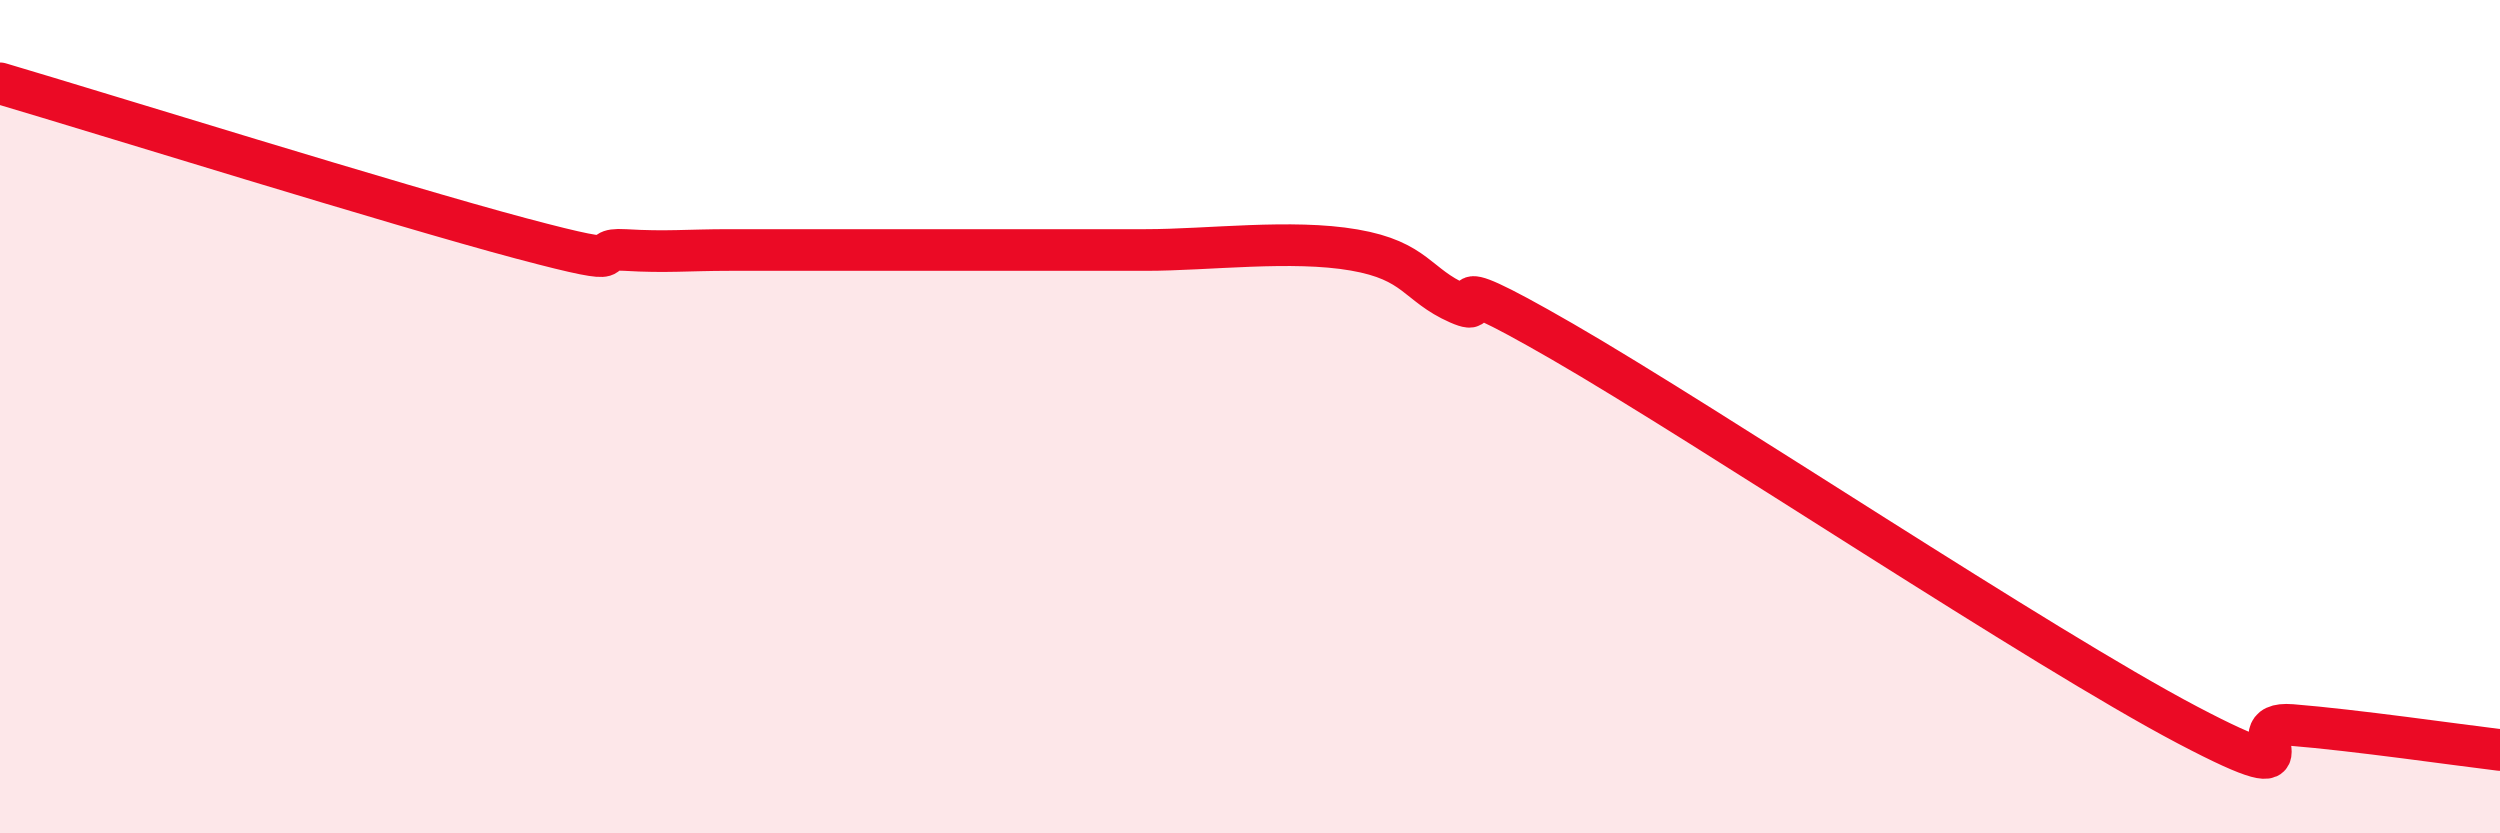
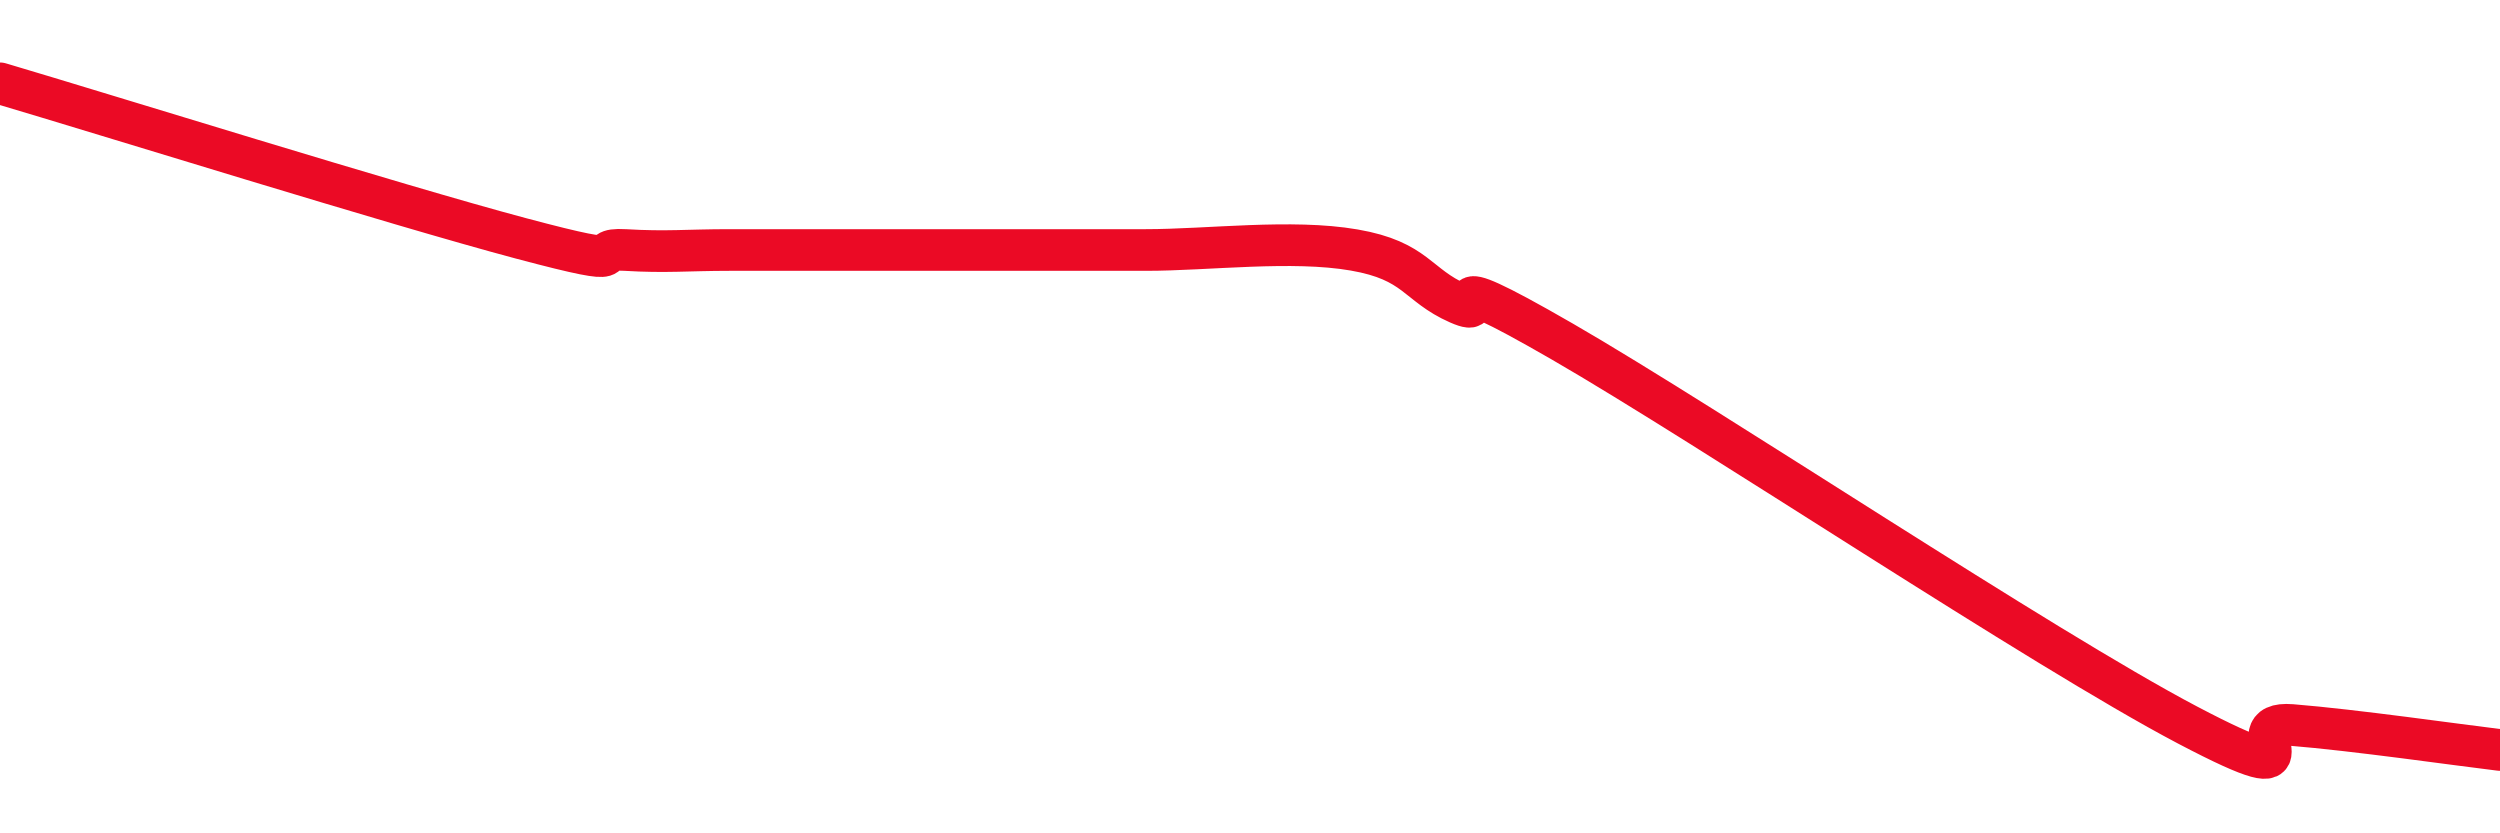
<svg xmlns="http://www.w3.org/2000/svg" width="60" height="20" viewBox="0 0 60 20">
-   <path d="M 0,2 C 2.5,2.74 9.5,4.92 12.5,5.72 C 15.5,6.52 14,5.94 15,6 C 16,6.06 16.5,6 17.5,6 C 18.5,6 19,6 20,6 C 21,6 21.5,6 22.5,6 C 23.5,6 24,6 25,6 C 26,6 26,6 27.5,6 C 29,6 31,5.74 32.5,6 C 34,6.26 34,6.84 35,7.28 C 36,7.72 34,6.18 37.5,8.2 C 41,10.22 49,15.56 52.5,17.4 C 56,19.24 53.5,17.28 55,17.4 C 56.5,17.52 59,17.88 60,18L60 20L0 20Z" fill="#EB0A25" opacity="0.1" stroke-linecap="round" stroke-linejoin="round" />
  <path d="M 0,2 C 2.5,2.74 9.5,4.92 12.5,5.72 C 15.5,6.52 14,5.94 15,6 C 16,6.06 16.5,6 17.5,6 C 18.5,6 19,6 20,6 C 21,6 21.5,6 22.5,6 C 23.5,6 24,6 25,6 C 26,6 26,6 27.5,6 C 29,6 31,5.74 32.5,6 C 34,6.26 34,6.84 35,7.28 C 36,7.72 34,6.18 37.5,8.2 C 41,10.22 49,15.56 52.5,17.4 C 56,19.24 53.5,17.28 55,17.4 C 56.5,17.52 59,17.88 60,18" stroke="#EB0A25" stroke-width="1" fill="none" stroke-linecap="round" stroke-linejoin="round" />
</svg>